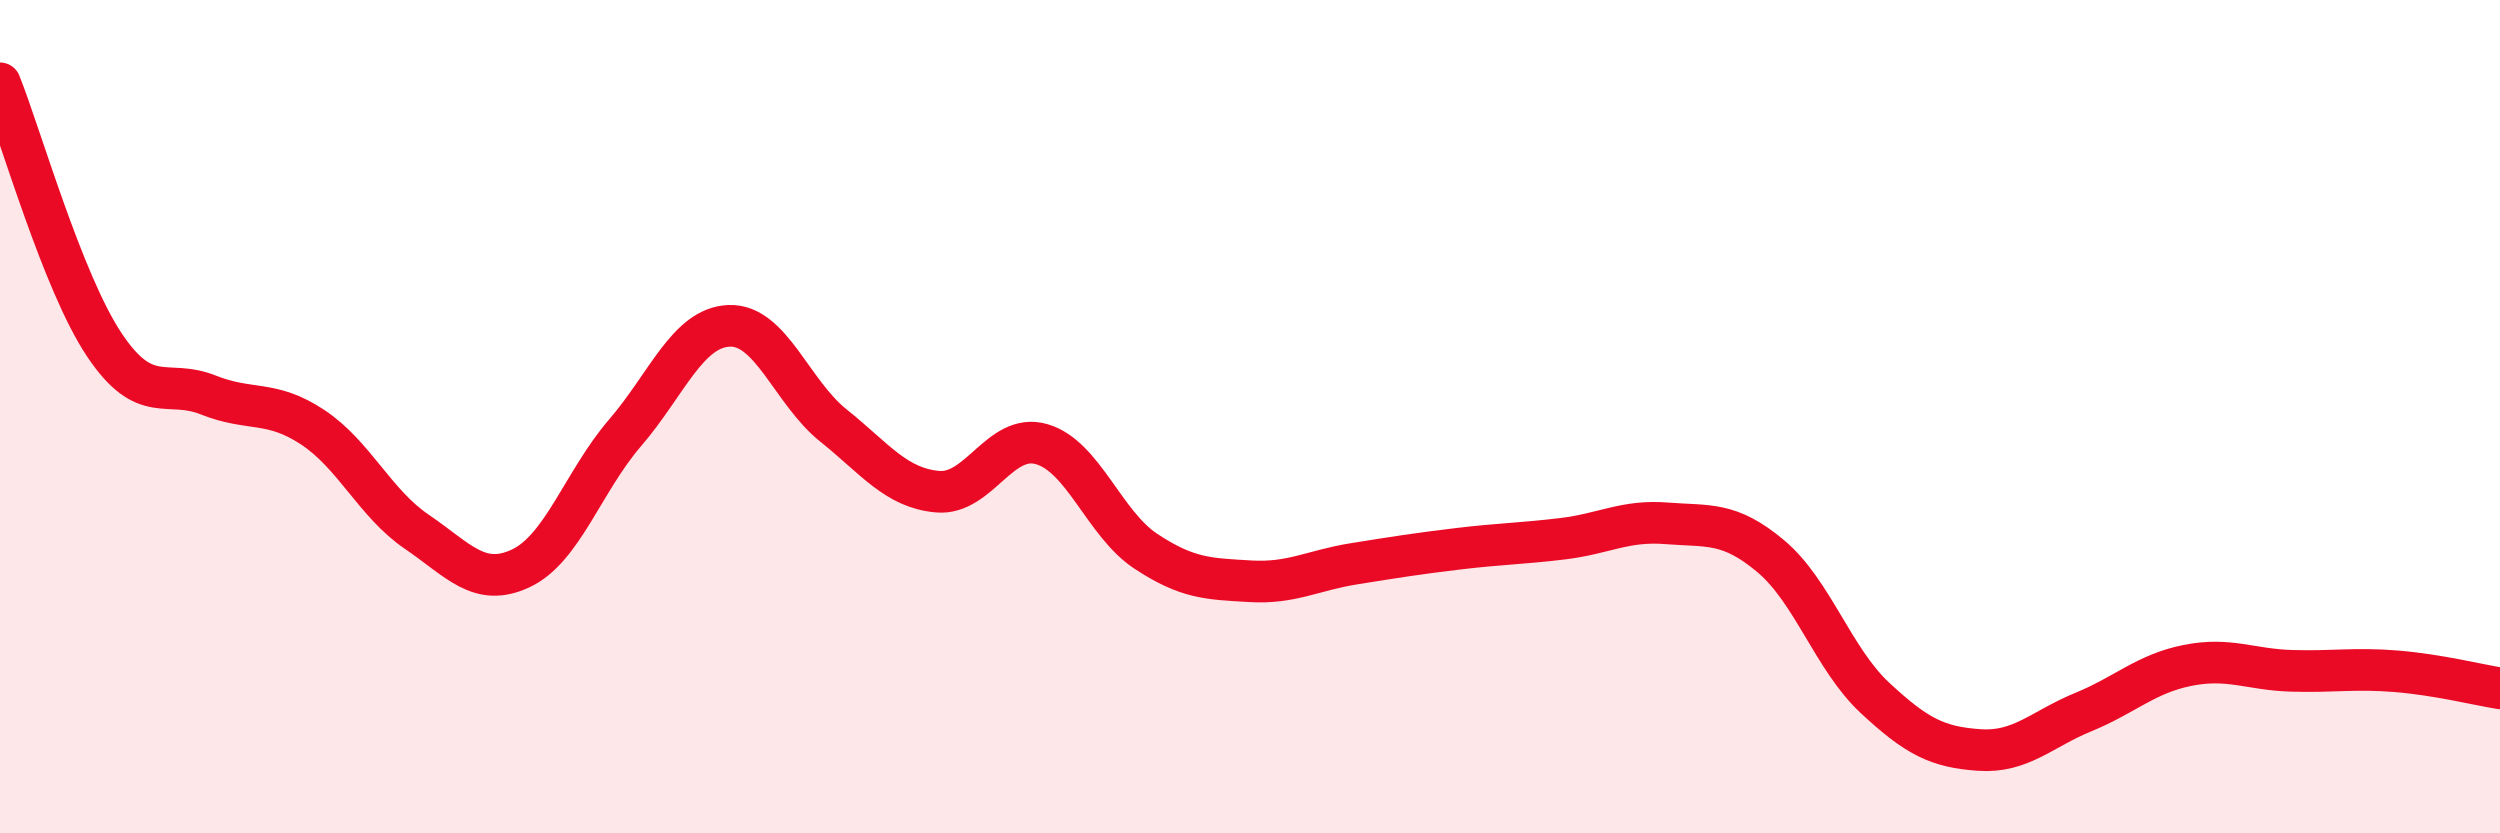
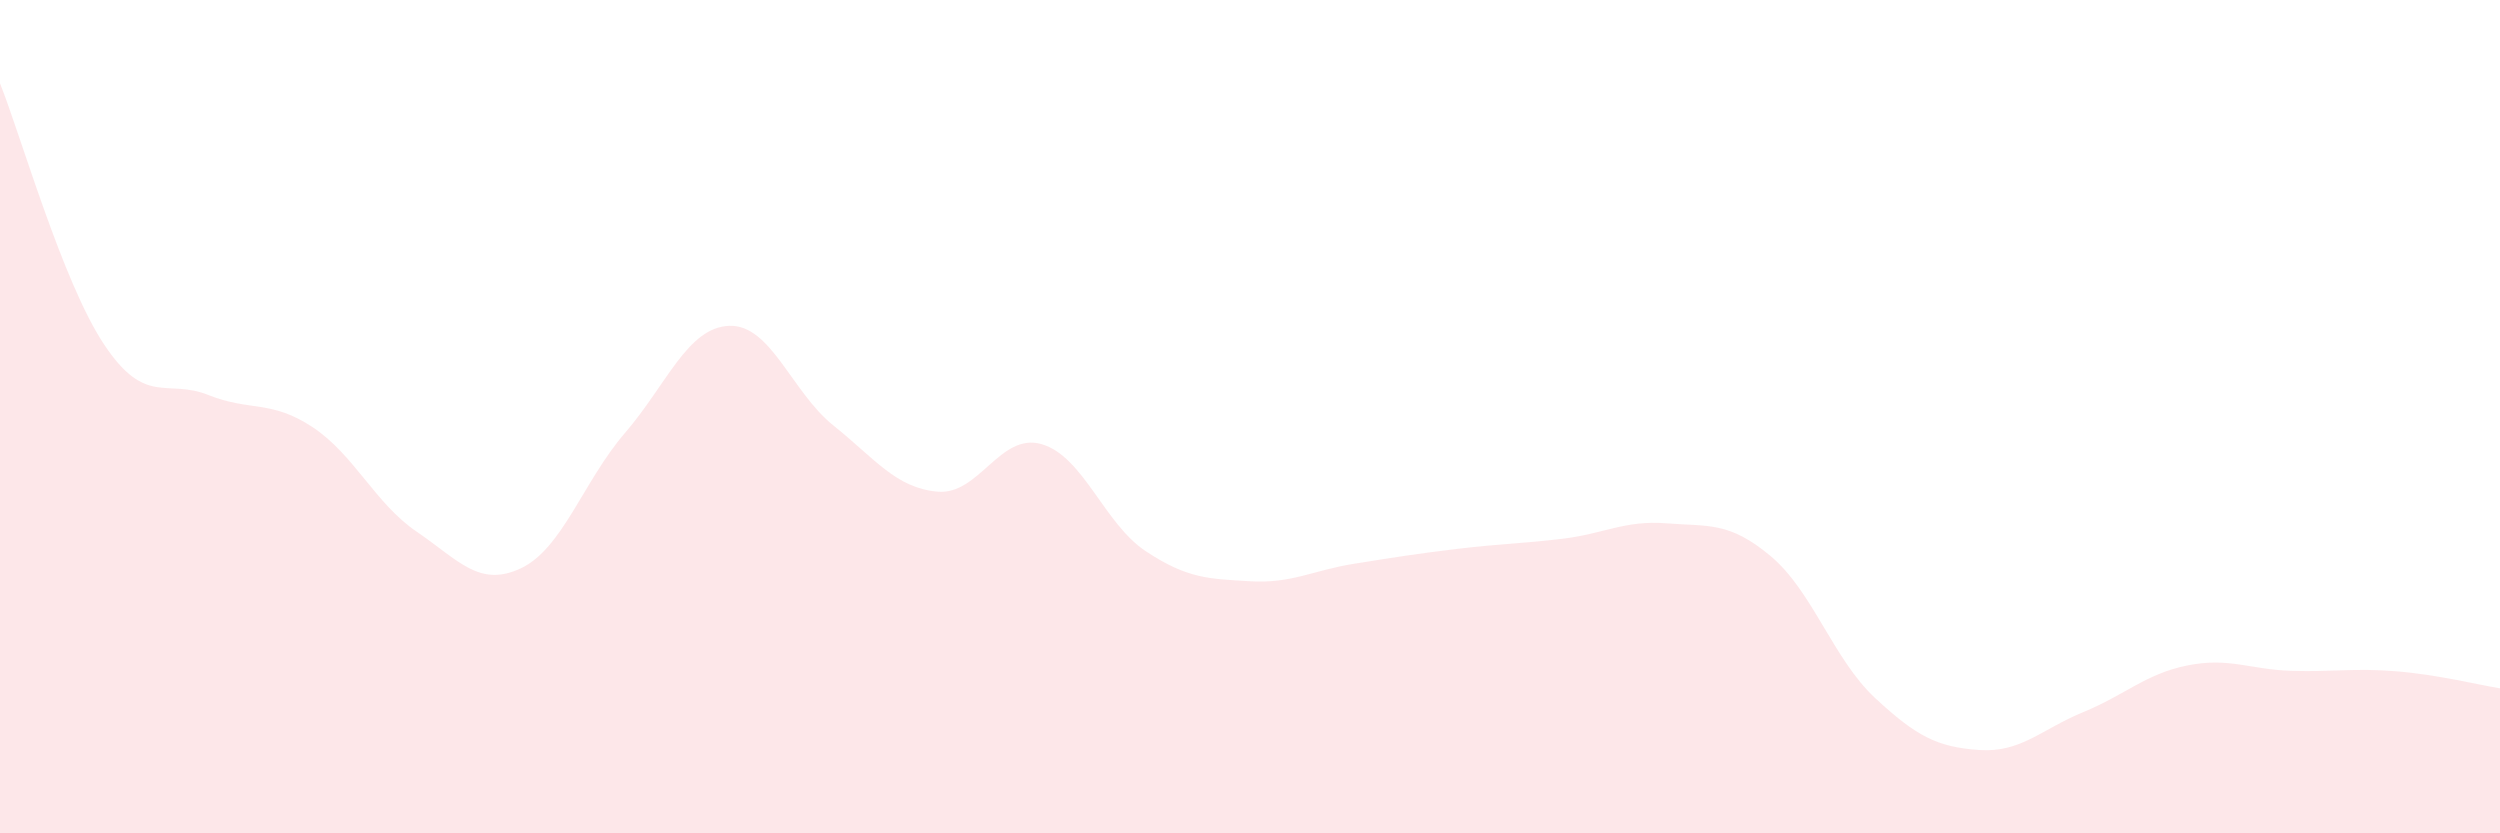
<svg xmlns="http://www.w3.org/2000/svg" width="60" height="20" viewBox="0 0 60 20">
  <path d="M 0,2 C 0.5,3.25 1.5,6.77 2.5,8.27 C 3.5,9.77 4,9.08 5,9.48 C 6,9.88 6.5,9.59 7.5,10.25 C 8.5,10.91 9,12.08 10,12.76 C 11,13.44 11.5,14.11 12.5,13.64 C 13.5,13.17 14,11.55 15,10.39 C 16,9.23 16.5,7.86 17.5,7.82 C 18.5,7.78 19,9.41 20,10.21 C 21,11.01 21.5,11.71 22.5,11.8 C 23.5,11.89 24,10.37 25,10.66 C 26,10.95 26.5,12.57 27.5,13.23 C 28.5,13.89 29,13.89 30,13.95 C 31,14.01 31.5,13.69 32.5,13.53 C 33.5,13.37 34,13.29 35,13.17 C 36,13.05 36.5,13.05 37.5,12.93 C 38.5,12.81 39,12.48 40,12.56 C 41,12.64 41.5,12.51 42.5,13.35 C 43.5,14.19 44,15.82 45,16.75 C 46,17.68 46.5,17.93 47.5,18 C 48.5,18.07 49,17.5 50,17.09 C 51,16.68 51.5,16.17 52.5,15.97 C 53.5,15.77 54,16.07 55,16.1 C 56,16.13 56.5,16.03 57.5,16.11 C 58.5,16.19 59.5,16.44 60,16.52L60 20L0 20Z" fill="#EB0A25" opacity="0.1" stroke-linecap="round" stroke-linejoin="round" />
-   <path d="M 0,2 C 0.5,3.25 1.5,6.77 2.5,8.27 C 3.5,9.77 4,9.08 5,9.48 C 6,9.88 6.5,9.59 7.5,10.25 C 8.5,10.91 9,12.08 10,12.76 C 11,13.44 11.5,14.11 12.5,13.64 C 13.5,13.17 14,11.55 15,10.39 C 16,9.23 16.5,7.86 17.5,7.82 C 18.5,7.78 19,9.41 20,10.21 C 21,11.01 21.5,11.71 22.5,11.8 C 23.5,11.89 24,10.37 25,10.66 C 26,10.95 26.5,12.57 27.5,13.23 C 28.5,13.89 29,13.89 30,13.95 C 31,14.01 31.5,13.69 32.5,13.53 C 33.5,13.37 34,13.29 35,13.17 C 36,13.05 36.5,13.05 37.5,12.93 C 38.5,12.81 39,12.48 40,12.56 C 41,12.64 41.5,12.51 42.5,13.35 C 43.5,14.19 44,15.82 45,16.75 C 46,17.68 46.5,17.93 47.5,18 C 48.5,18.07 49,17.5 50,17.09 C 51,16.68 51.5,16.17 52.5,15.97 C 53.5,15.77 54,16.07 55,16.1 C 56,16.13 56.5,16.03 57.5,16.11 C 58.5,16.19 59.5,16.44 60,16.52" stroke="#EB0A25" stroke-width="1" fill="none" stroke-linecap="round" stroke-linejoin="round" />
</svg>